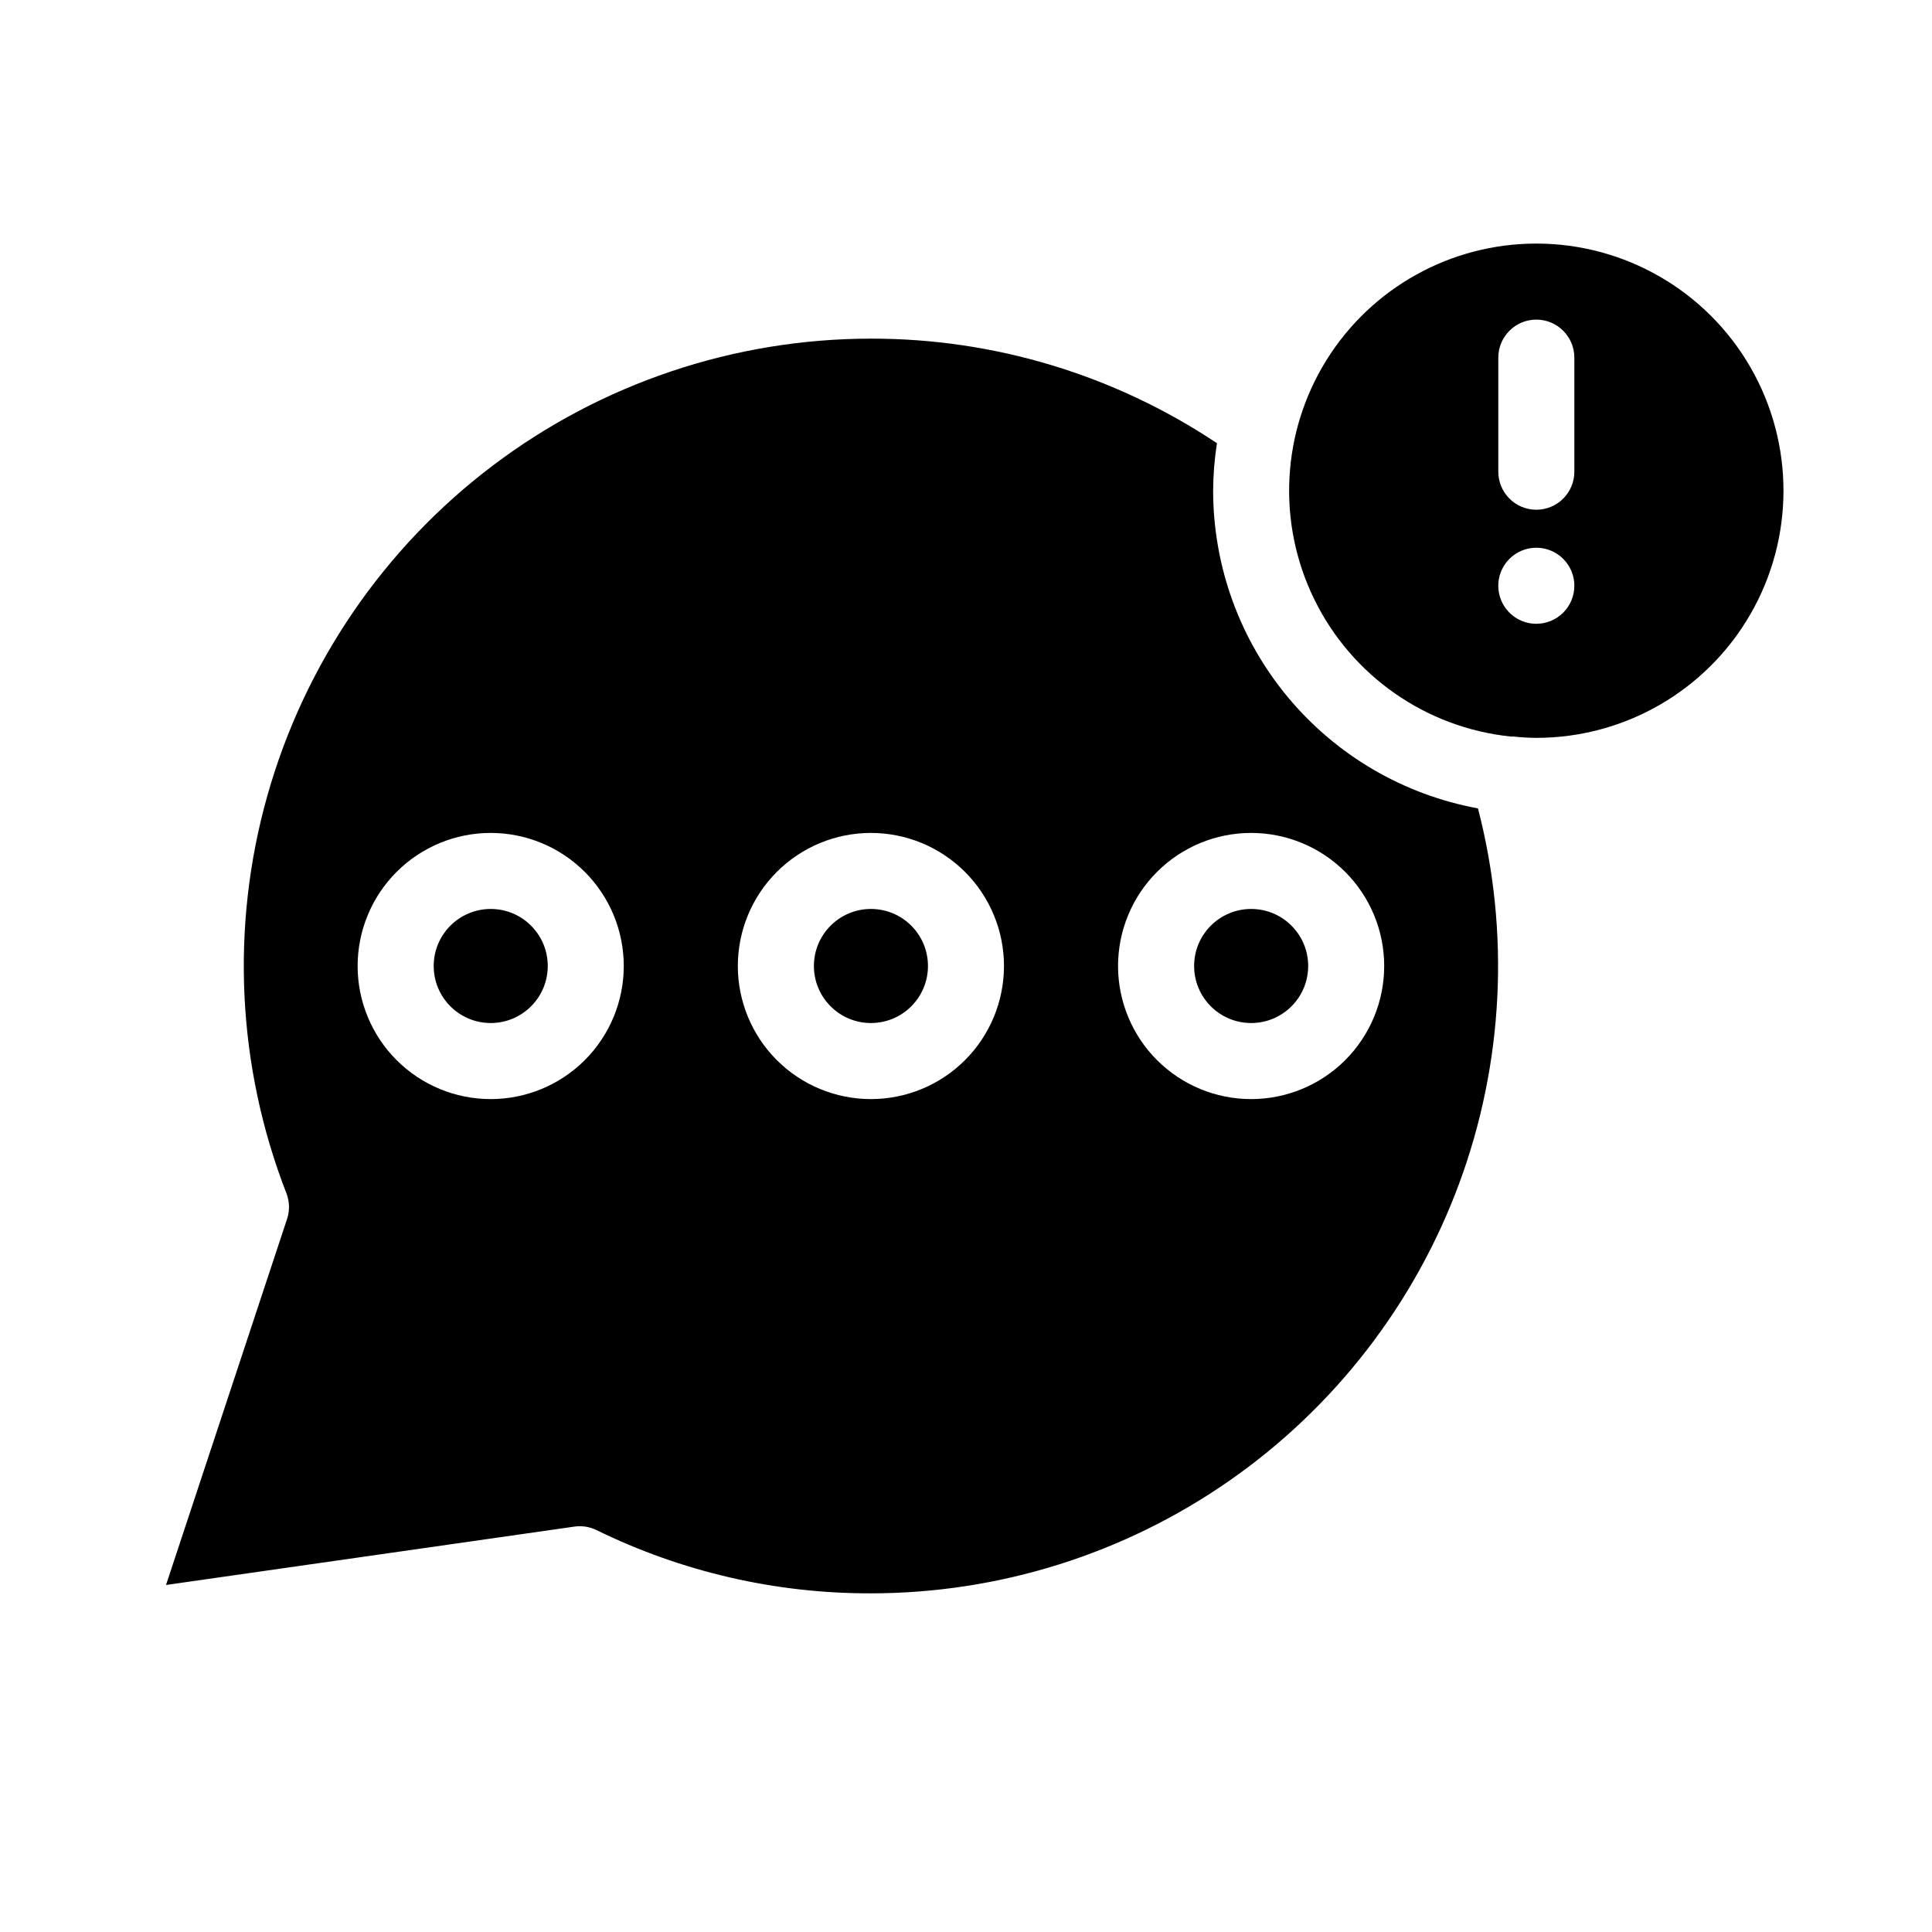
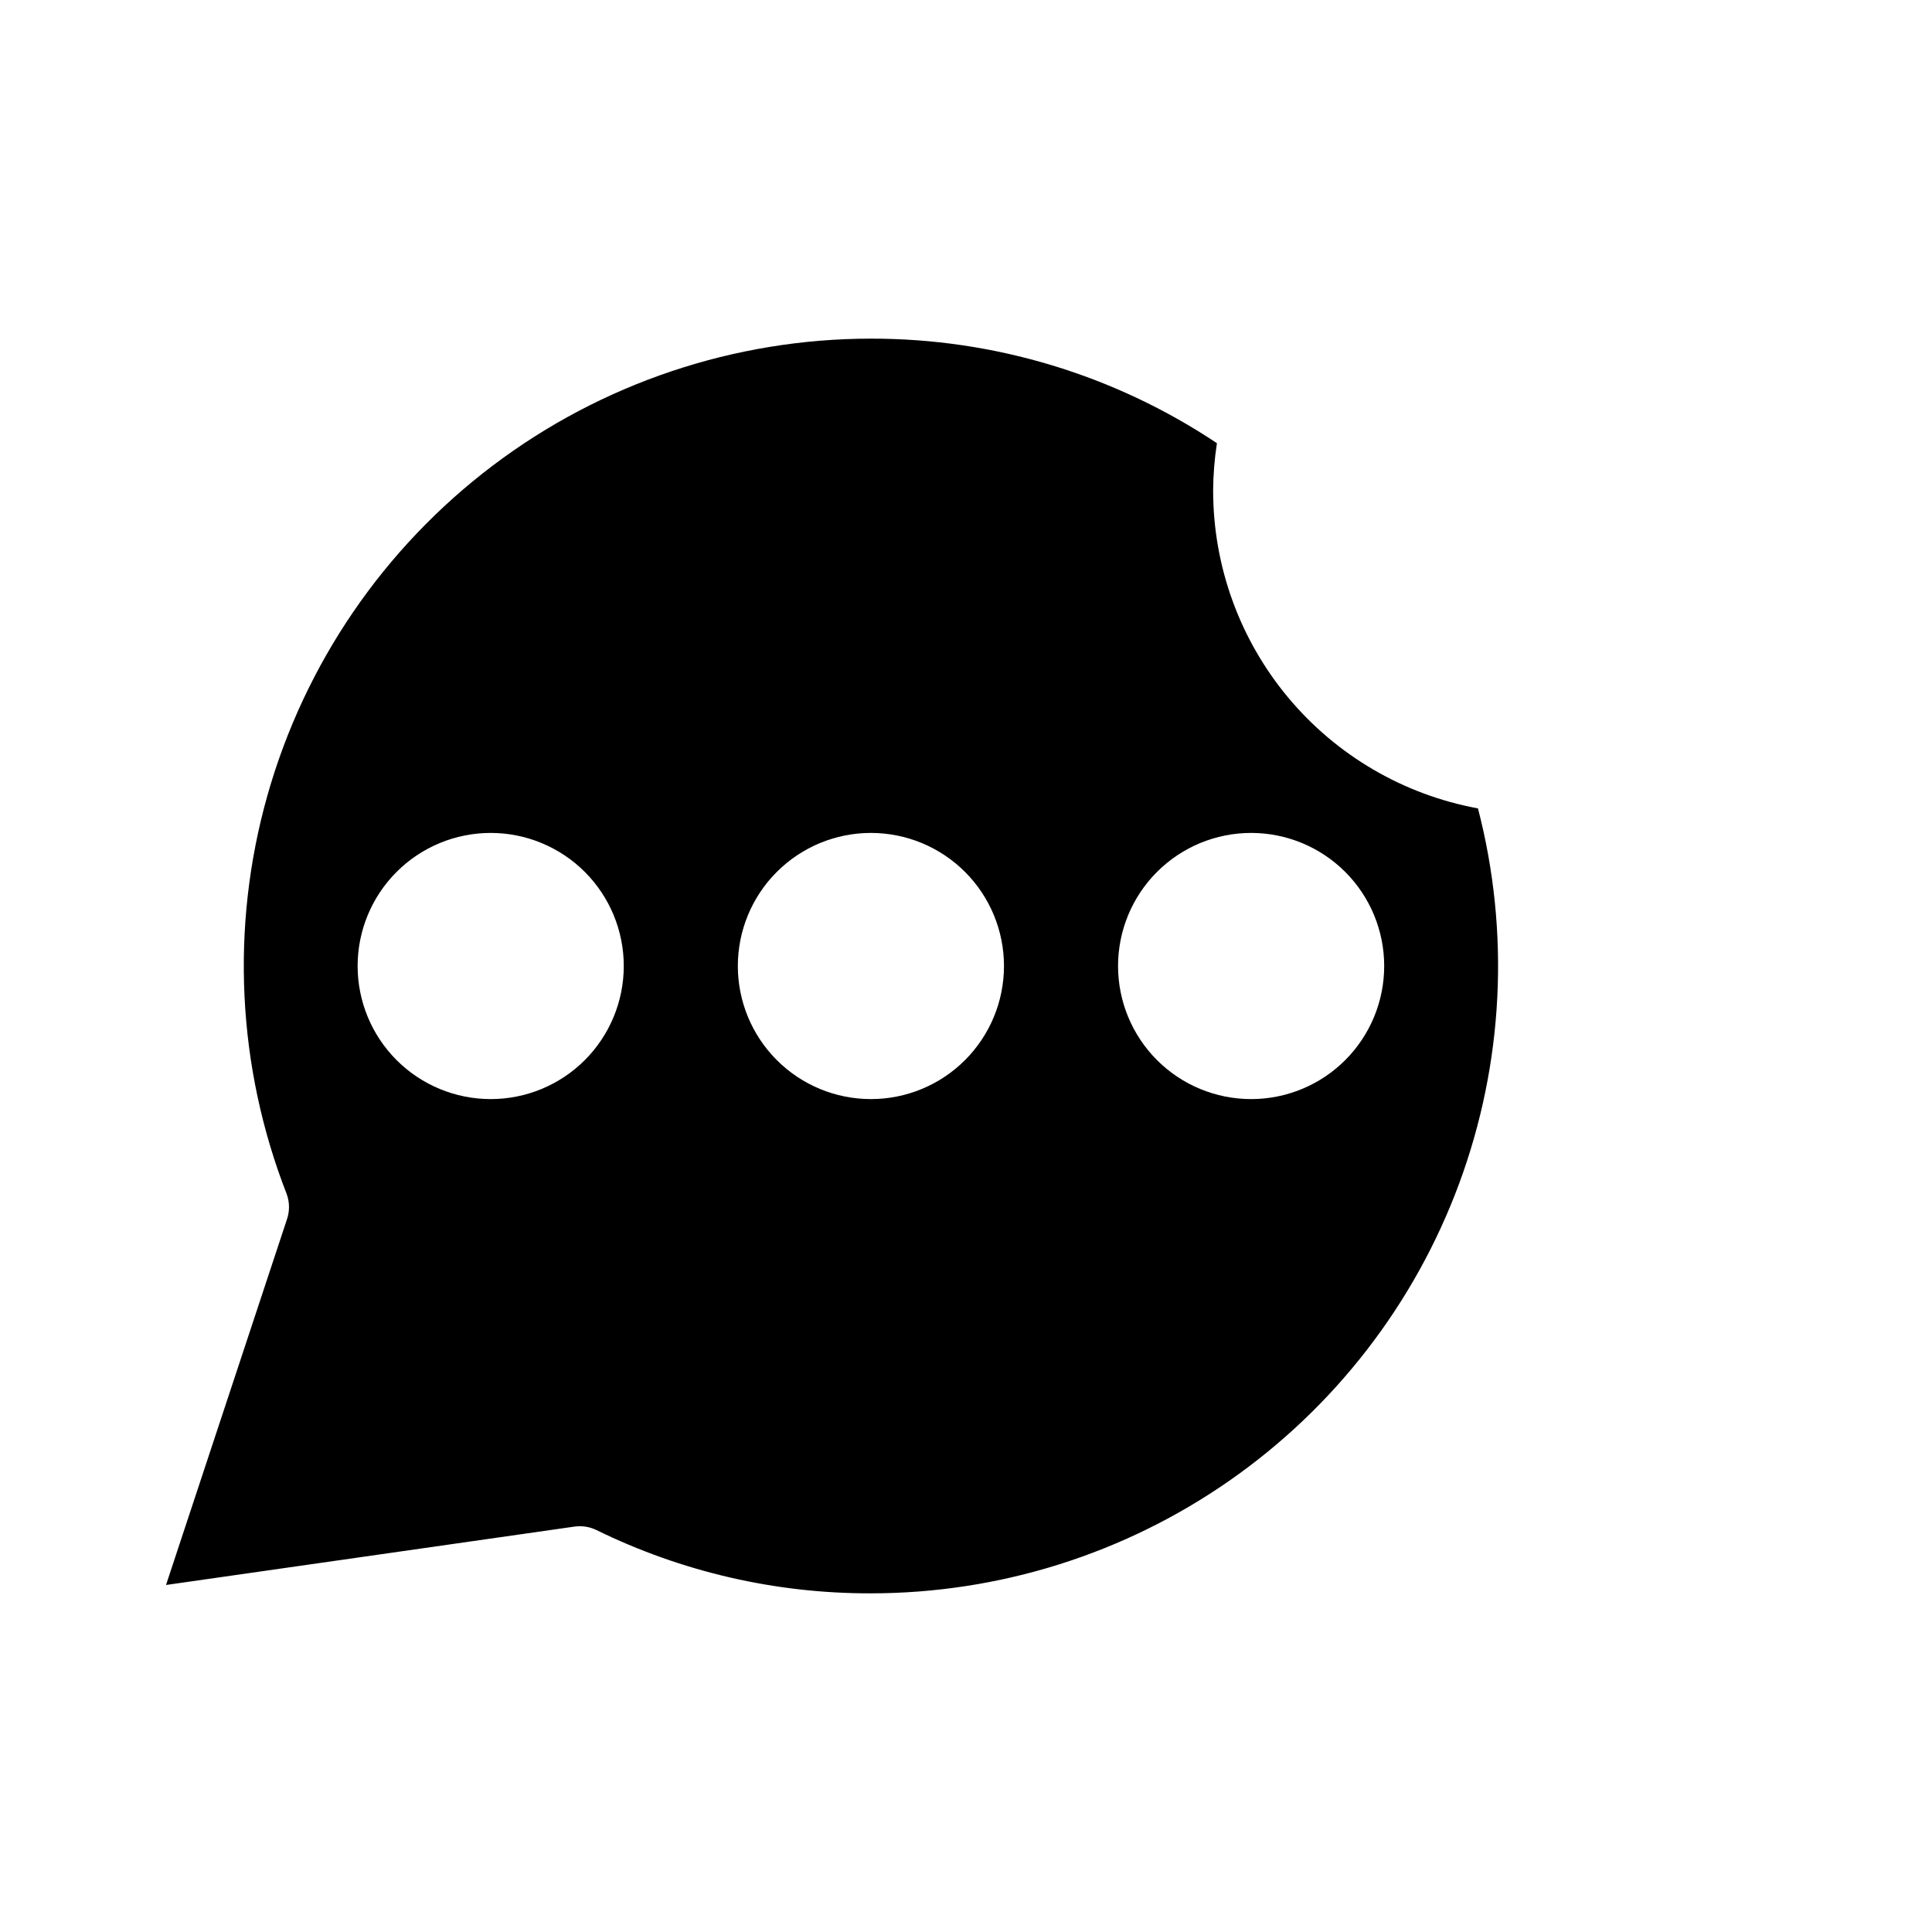
<svg xmlns="http://www.w3.org/2000/svg" fill="#000000" width="800px" height="800px" version="1.1" viewBox="144 144 512 512">
  <g>
-     <path d="m490.68 400c0 8.348-6.766 15.113-15.113 15.113-8.348 0-15.113-6.766-15.113-15.113s6.766-15.117 15.113-15.117c8.348 0 15.113 6.769 15.113 15.117" />
-     <path d="m389.92 400c0 8.348-6.766 15.113-15.113 15.113s-15.113-6.766-15.113-15.113 6.766-15.117 15.113-15.117 15.113 6.769 15.113 15.117" />
-     <path d="m289.16 400c0 8.348-6.766 15.113-15.113 15.113s-15.113-6.766-15.113-15.113 6.766-15.117 15.113-15.117 15.113 6.769 15.113 15.117" />
    <path d="m465.49 274.05c0.031-4.219 0.367-8.426 1.008-12.598-27.145-18.113-59.059-27.758-91.691-27.707-36.203 0.012-71.414 11.84-100.28 33.688-28.867 21.848-49.812 52.523-59.656 87.363-9.844 34.836-8.047 71.938 5.117 105.66 0.801 2.211 0.801 4.637 0 6.852l-31.992 96.73 108.22-15.469c1.992-0.289 4.031 0.027 5.844 0.91 22.641 11.098 47.535 16.84 72.75 16.773 33.965-0.012 67.109-10.426 94.977-29.84 27.867-19.414 49.121-46.898 60.902-78.754 11.777-31.855 13.52-66.555 4.988-99.426-19.695-3.617-37.5-14.02-50.32-29.398-12.82-15.379-19.848-34.766-19.863-54.789zm-191.45 161.22c-9.355 0-18.324-3.715-24.938-10.328-6.613-6.617-10.328-15.586-10.328-24.938 0-9.355 3.715-18.324 10.328-24.938s15.582-10.332 24.938-10.332c9.352 0 18.324 3.719 24.938 10.332s10.328 15.582 10.328 24.938c0 9.352-3.715 18.32-10.328 24.938-6.613 6.613-15.586 10.328-24.938 10.328zm100.76 0c-9.355 0-18.324-3.715-24.938-10.328-6.613-6.617-10.328-15.586-10.328-24.938 0-9.355 3.715-18.324 10.328-24.938 6.613-6.613 15.582-10.332 24.938-10.332 9.352 0 18.324 3.719 24.938 10.332 6.613 6.613 10.328 15.582 10.328 24.938 0 9.352-3.715 18.32-10.328 24.938-6.613 6.613-15.586 10.328-24.938 10.328zm100.76 0c-9.355 0-18.324-3.715-24.938-10.328-6.613-6.617-10.328-15.586-10.328-24.938 0-9.355 3.715-18.324 10.328-24.938 6.613-6.613 15.582-10.332 24.938-10.332 9.352 0 18.324 3.719 24.938 10.332 6.613 6.613 10.328 15.582 10.328 24.938 0 9.352-3.715 18.32-10.328 24.938-6.613 6.613-15.586 10.328-24.938 10.328z" />
-     <path d="m551.14 208.55c-22.594-0.004-43.594 11.637-55.562 30.797s-13.219 43.141-3.301 63.441c9.914 20.301 29.59 34.059 52.062 36.398h0.707c2.023 0.219 4.059 0.34 6.094 0.355 23.398 0 45.023-12.484 56.723-32.75 11.699-20.262 11.699-45.23 0-65.496-11.699-20.262-33.324-32.746-56.723-32.746zm0 100.76c-4.074 0-7.75-2.453-9.309-6.219-1.559-3.766-0.699-8.102 2.184-10.98 2.883-2.883 7.215-3.746 10.98-2.188 3.766 1.562 6.223 5.234 6.223 9.312 0 2.672-1.062 5.234-2.953 7.125-1.891 1.887-4.453 2.949-7.125 2.949zm10.078-40.305c0 5.566-4.512 10.078-10.078 10.078-5.562 0-10.074-4.512-10.074-10.078v-30.227c0-5.566 4.512-10.078 10.074-10.078 5.566 0 10.078 4.512 10.078 10.078z" />
  </g>
</svg>